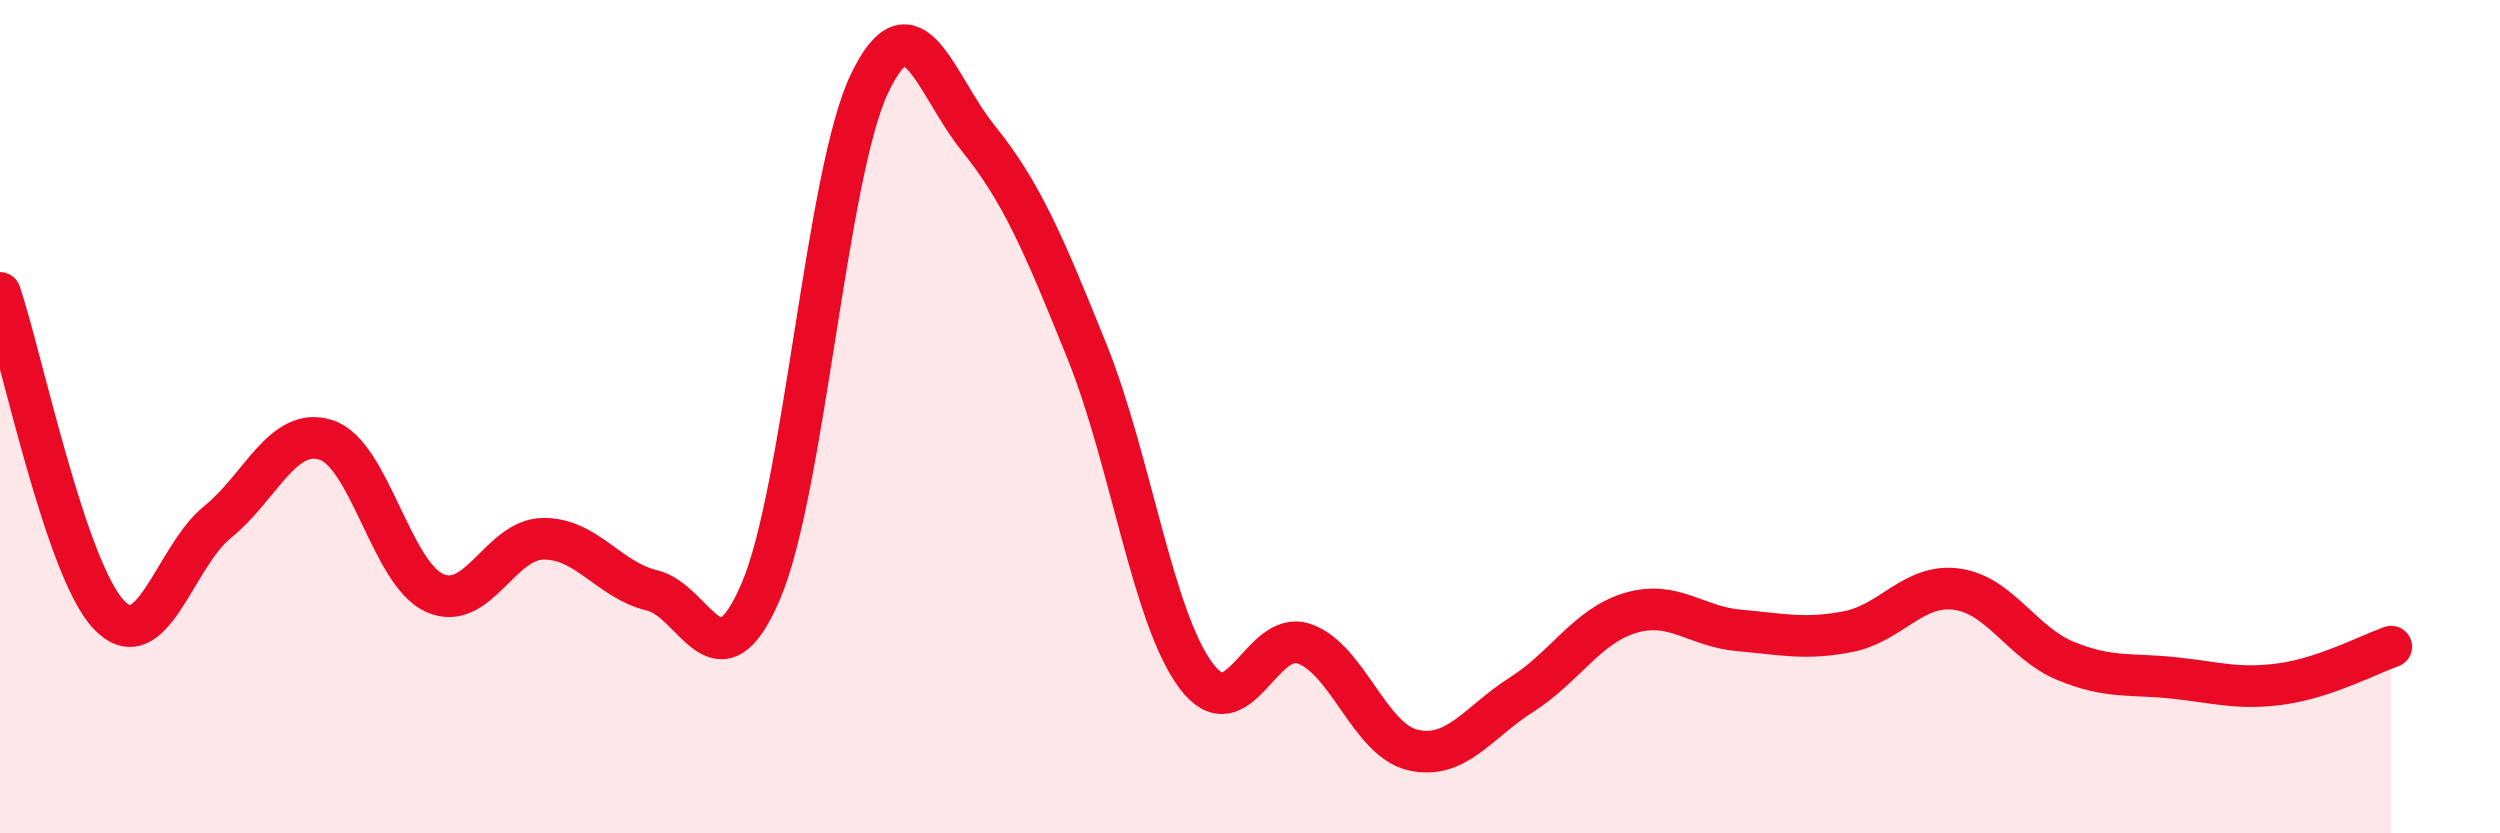
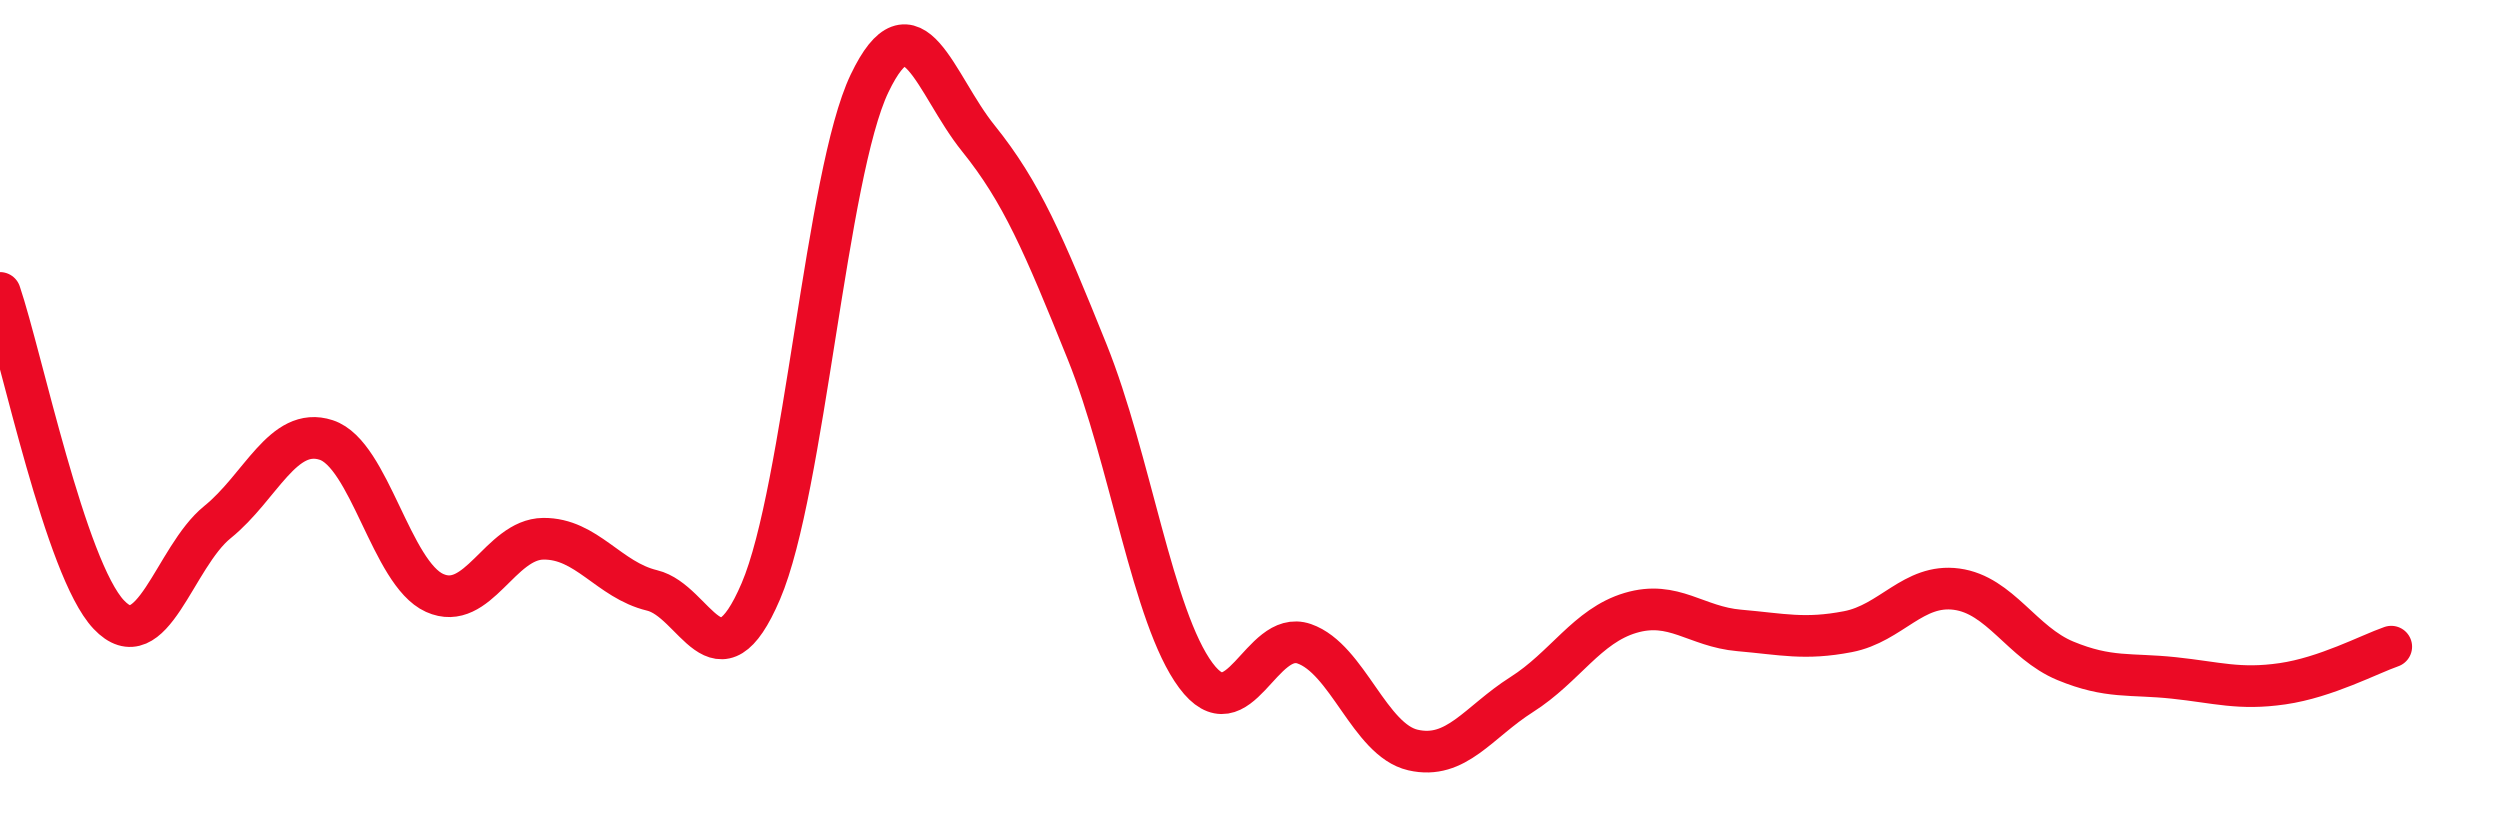
<svg xmlns="http://www.w3.org/2000/svg" width="60" height="20" viewBox="0 0 60 20">
-   <path d="M 0,7.03 C 0.52,8.57 1.57,13.65 2.61,14.75 C 3.65,15.85 4.18,13.37 5.22,12.53 C 6.26,11.69 6.79,10.22 7.83,10.56 C 8.87,10.9 9.39,13.76 10.43,14.23 C 11.47,14.7 12,12.94 13.04,12.93 C 14.08,12.92 14.61,13.92 15.65,14.17 C 16.69,14.42 17.22,16.62 18.26,14.19 C 19.3,11.76 19.83,4.17 20.87,2 C 21.91,-0.17 22.44,2.03 23.48,3.32 C 24.52,4.61 25.05,5.86 26.09,8.44 C 27.13,11.02 27.66,14.81 28.7,16.21 C 29.74,17.61 30.26,15.09 31.3,15.45 C 32.34,15.81 32.87,17.76 33.91,18 C 34.95,18.24 35.48,17.33 36.52,16.67 C 37.56,16.01 38.09,15.02 39.13,14.71 C 40.17,14.4 40.7,15.04 41.74,15.13 C 42.78,15.22 43.31,15.36 44.35,15.16 C 45.39,14.96 45.92,14 46.96,14.14 C 48,14.28 48.53,15.43 49.57,15.86 C 50.61,16.29 51.13,16.16 52.17,16.27 C 53.21,16.38 53.74,16.56 54.78,16.41 C 55.82,16.26 56.87,15.7 57.39,15.52L57.39 20L0 20Z" fill="#EB0A25" opacity="0.1" stroke-linecap="round" stroke-linejoin="round" />
  <path d="M 0,7.03 C 0.52,8.57 1.57,13.65 2.61,14.75 C 3.65,15.85 4.18,13.37 5.22,12.53 C 6.26,11.69 6.79,10.22 7.83,10.56 C 8.87,10.9 9.39,13.76 10.43,14.23 C 11.47,14.7 12,12.94 13.04,12.93 C 14.08,12.92 14.61,13.92 15.65,14.17 C 16.69,14.42 17.22,16.62 18.26,14.19 C 19.3,11.76 19.83,4.17 20.87,2 C 21.91,-0.17 22.44,2.03 23.48,3.32 C 24.52,4.61 25.05,5.86 26.09,8.44 C 27.13,11.02 27.66,14.81 28.7,16.21 C 29.74,17.61 30.26,15.09 31.3,15.45 C 32.34,15.81 32.87,17.76 33.91,18 C 34.95,18.24 35.48,17.33 36.52,16.67 C 37.56,16.01 38.09,15.02 39.13,14.71 C 40.17,14.4 40.7,15.04 41.74,15.13 C 42.78,15.22 43.31,15.36 44.35,15.16 C 45.39,14.96 45.92,14 46.96,14.14 C 48,14.28 48.53,15.43 49.57,15.86 C 50.61,16.29 51.13,16.16 52.17,16.27 C 53.21,16.38 53.74,16.56 54.78,16.41 C 55.82,16.26 56.87,15.7 57.39,15.52" stroke="#EB0A25" stroke-width="1" fill="none" stroke-linecap="round" stroke-linejoin="round" />
</svg>